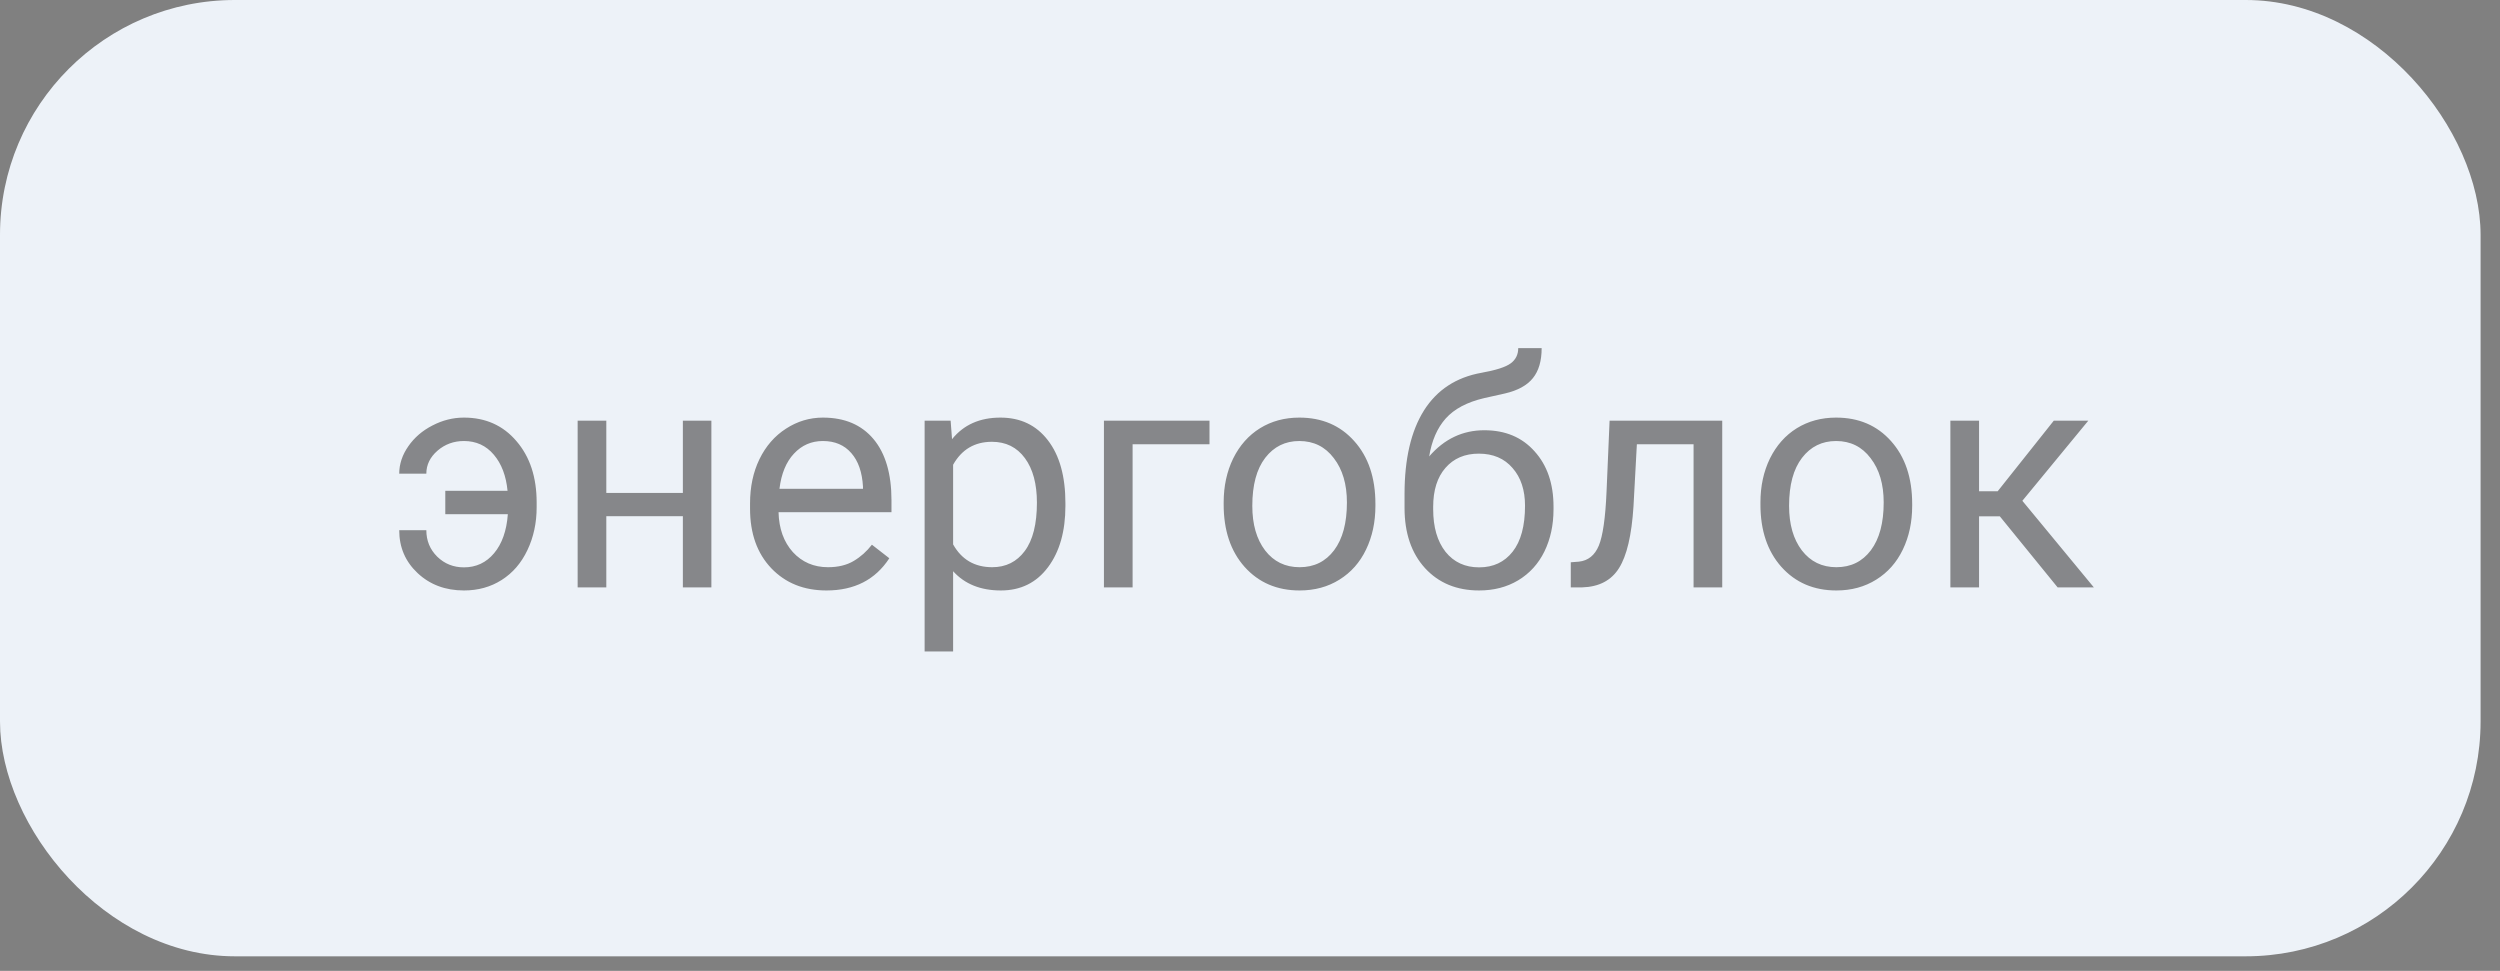
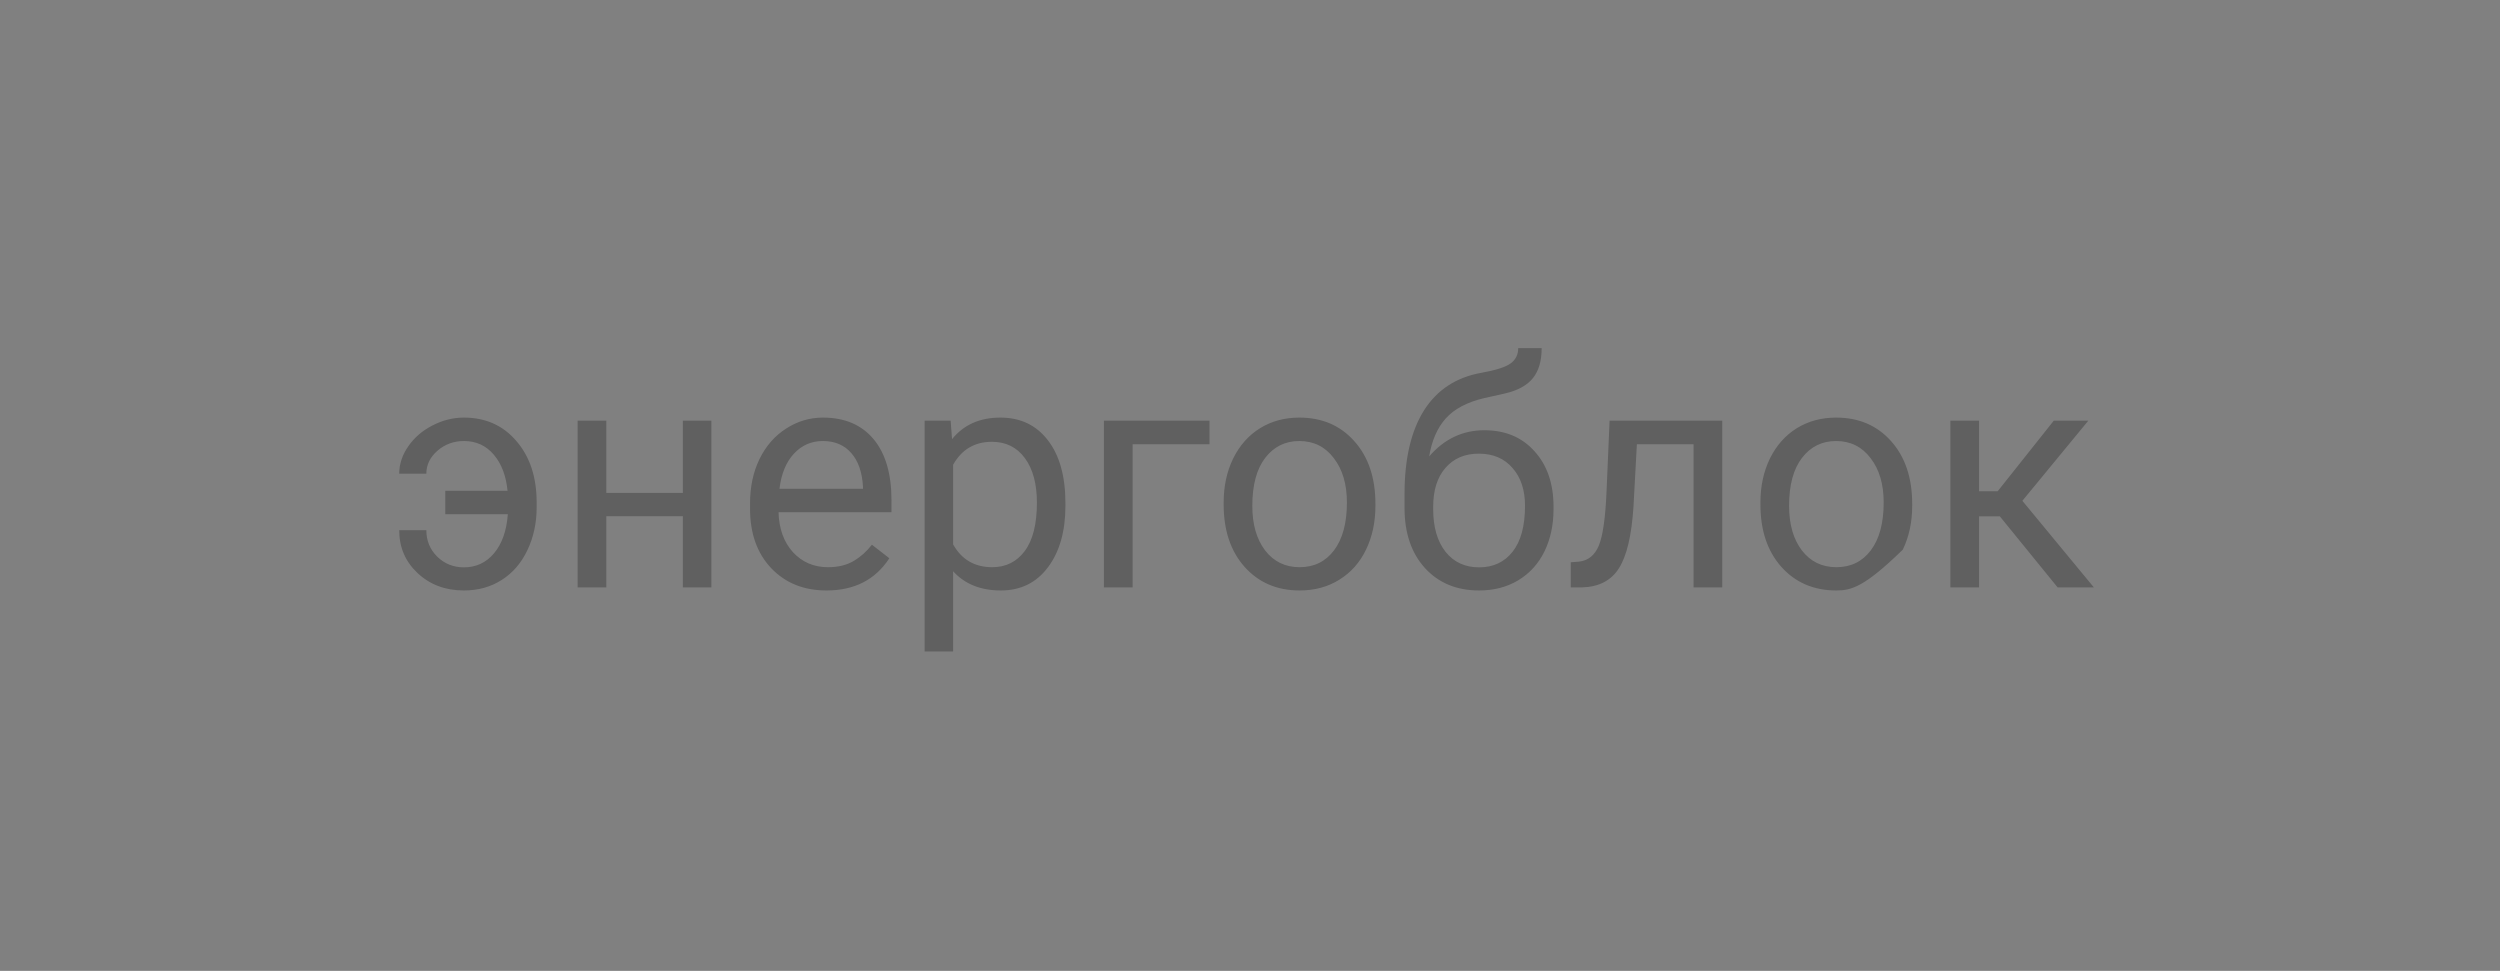
<svg xmlns="http://www.w3.org/2000/svg" width="103" height="40" viewBox="0 0 103 40" fill="none">
  <rect x="0" y="0" width="103" height="40" fill="#808080" stroke="none" />
-   <rect width="102.2" height="39.4" rx="9.677" fill="#EDF2F8" />
-   <path opacity="0.65" d="M19.114 18.17C18.695 18.17 18.331 18.303 18.023 18.57C17.718 18.836 17.565 19.152 17.565 19.516H16.448C16.448 19.122 16.573 18.745 16.823 18.386C17.072 18.026 17.405 17.74 17.819 17.529C18.234 17.313 18.666 17.205 19.114 17.205C20.007 17.205 20.729 17.529 21.279 18.176C21.833 18.82 22.11 19.662 22.11 20.703V20.899C22.11 21.543 21.983 22.131 21.73 22.664C21.48 23.193 21.127 23.604 20.669 23.895C20.217 24.183 19.698 24.327 19.114 24.327C18.352 24.327 17.718 24.09 17.21 23.616C16.702 23.142 16.448 22.552 16.448 21.845H17.565C17.565 22.277 17.716 22.641 18.016 22.937C18.317 23.229 18.683 23.375 19.114 23.375C19.618 23.375 20.033 23.18 20.358 22.791C20.684 22.402 20.873 21.866 20.923 21.185H18.346V20.22H20.911C20.851 19.602 20.663 19.107 20.346 18.735C20.028 18.358 19.618 18.17 19.114 18.17ZM29.309 24.2H28.134V21.268H24.98V24.2H23.799V17.332H24.98V20.309H28.134V17.332H29.309V24.2ZM34.05 24.327C33.119 24.327 32.362 24.023 31.778 23.413C31.194 22.799 30.902 21.981 30.902 20.956V20.741C30.902 20.059 31.031 19.452 31.289 18.919C31.551 18.381 31.915 17.963 32.381 17.662C32.851 17.357 33.358 17.205 33.904 17.205C34.797 17.205 35.491 17.499 35.986 18.087C36.481 18.676 36.729 19.518 36.729 20.614V21.102H32.076C32.093 21.78 32.29 22.328 32.666 22.747C33.047 23.161 33.53 23.369 34.114 23.369C34.529 23.369 34.88 23.284 35.167 23.115C35.455 22.945 35.707 22.721 35.923 22.442L36.64 23C36.065 23.885 35.201 24.327 34.05 24.327ZM33.904 18.17C33.43 18.17 33.033 18.343 32.711 18.69C32.389 19.033 32.19 19.516 32.114 20.138H35.555V20.049C35.521 19.452 35.36 18.991 35.072 18.665C34.785 18.335 34.395 18.17 33.904 18.17ZM43.895 20.842C43.895 21.887 43.656 22.73 43.178 23.369C42.7 24.008 42.053 24.327 41.236 24.327C40.402 24.327 39.746 24.063 39.268 23.534V26.841H38.094V17.332H39.166L39.224 18.094C39.702 17.501 40.366 17.205 41.217 17.205C42.042 17.205 42.694 17.516 43.172 18.138C43.654 18.76 43.895 19.626 43.895 20.734V20.842ZM42.721 20.709C42.721 19.935 42.556 19.323 42.226 18.875C41.896 18.426 41.443 18.202 40.868 18.202C40.157 18.202 39.623 18.517 39.268 19.148V22.429C39.619 23.055 40.157 23.369 40.88 23.369C41.443 23.369 41.89 23.146 42.22 22.702C42.554 22.254 42.721 21.589 42.721 20.709ZM49.831 18.303H46.663V24.2H45.482V17.332H49.831V18.303ZM50.415 20.703C50.415 20.03 50.546 19.425 50.808 18.887C51.075 18.35 51.443 17.935 51.913 17.643C52.387 17.351 52.926 17.205 53.531 17.205C54.467 17.205 55.222 17.529 55.797 18.176C56.377 18.824 56.667 19.685 56.667 20.76V20.842C56.667 21.511 56.538 22.112 56.28 22.645C56.026 23.174 55.66 23.587 55.182 23.883C54.708 24.179 54.162 24.327 53.544 24.327C52.613 24.327 51.858 24.003 51.278 23.356C50.702 22.709 50.415 21.852 50.415 20.785V20.703ZM51.595 20.842C51.595 21.604 51.771 22.215 52.122 22.677C52.477 23.138 52.952 23.369 53.544 23.369C54.141 23.369 54.615 23.136 54.966 22.67C55.317 22.201 55.493 21.545 55.493 20.703C55.493 19.949 55.313 19.34 54.953 18.875C54.598 18.405 54.124 18.17 53.531 18.17C52.952 18.17 52.484 18.401 52.128 18.862C51.773 19.323 51.595 19.983 51.595 20.842ZM61.155 17.726C62.018 17.726 62.708 18.015 63.224 18.595C63.745 19.171 64.005 19.93 64.005 20.874V20.982C64.005 21.629 63.88 22.209 63.63 22.721C63.381 23.229 63.021 23.625 62.551 23.908C62.086 24.188 61.548 24.327 60.939 24.327C60.016 24.327 59.274 24.02 58.711 23.407C58.148 22.789 57.867 21.962 57.867 20.925V20.354C57.867 18.91 58.133 17.764 58.666 16.913C59.204 16.062 59.995 15.544 61.041 15.358C61.633 15.252 62.033 15.123 62.24 14.971C62.448 14.818 62.551 14.609 62.551 14.342H63.516C63.516 14.871 63.395 15.284 63.154 15.58C62.917 15.876 62.536 16.086 62.012 16.209L61.136 16.405C60.438 16.57 59.913 16.85 59.562 17.243C59.215 17.633 58.988 18.153 58.882 18.805C59.504 18.085 60.262 17.726 61.155 17.726ZM60.926 18.69C60.351 18.69 59.894 18.885 59.555 19.274C59.217 19.66 59.047 20.195 59.047 20.88V20.982C59.047 21.718 59.217 22.302 59.555 22.734C59.898 23.161 60.359 23.375 60.939 23.375C61.523 23.375 61.984 23.159 62.323 22.727C62.661 22.296 62.831 21.665 62.831 20.836C62.831 20.189 62.659 19.67 62.316 19.281C61.978 18.887 61.514 18.69 60.926 18.69ZM70.956 17.332V24.2H69.775V18.303H67.439L67.299 20.874C67.223 22.055 67.024 22.899 66.703 23.407C66.385 23.915 65.88 24.179 65.186 24.2H64.716V23.166L65.052 23.14C65.433 23.098 65.706 22.878 65.871 22.48C66.036 22.082 66.142 21.346 66.189 20.271L66.315 17.332H70.956ZM72.53 20.703C72.53 20.03 72.661 19.425 72.923 18.887C73.19 18.35 73.558 17.935 74.028 17.643C74.502 17.351 75.041 17.205 75.647 17.205C76.582 17.205 77.337 17.529 77.913 18.176C78.492 18.824 78.782 19.685 78.782 20.76V20.842C78.782 21.511 78.653 22.112 78.395 22.645C78.141 23.174 77.775 23.587 77.297 23.883C76.823 24.179 76.277 24.327 75.659 24.327C74.728 24.327 73.973 24.003 73.393 23.356C72.817 22.709 72.53 21.852 72.53 20.785V20.703ZM73.71 20.842C73.71 21.604 73.886 22.215 74.237 22.677C74.593 23.138 75.067 23.369 75.659 23.369C76.256 23.369 76.73 23.136 77.081 22.67C77.432 22.201 77.608 21.545 77.608 20.703C77.608 19.949 77.428 19.34 77.068 18.875C76.713 18.405 76.239 18.17 75.647 18.17C75.067 18.17 74.599 18.401 74.244 18.862C73.888 19.323 73.71 19.983 73.71 20.842ZM82.394 21.274H81.537V24.2H80.356V17.332H81.537V20.239H82.305L84.616 17.332H86.038L83.321 20.633L86.266 24.2H84.774L82.394 21.274Z" fill="#4F4F4F" />
+   <path opacity="0.65" d="M19.114 18.17C18.695 18.17 18.331 18.303 18.023 18.57C17.718 18.836 17.565 19.152 17.565 19.516H16.448C16.448 19.122 16.573 18.745 16.823 18.386C17.072 18.026 17.405 17.74 17.819 17.529C18.234 17.313 18.666 17.205 19.114 17.205C20.007 17.205 20.729 17.529 21.279 18.176C21.833 18.82 22.11 19.662 22.11 20.703V20.899C22.11 21.543 21.983 22.131 21.73 22.664C21.48 23.193 21.127 23.604 20.669 23.895C20.217 24.183 19.698 24.327 19.114 24.327C18.352 24.327 17.718 24.09 17.21 23.616C16.702 23.142 16.448 22.552 16.448 21.845H17.565C17.565 22.277 17.716 22.641 18.016 22.937C18.317 23.229 18.683 23.375 19.114 23.375C19.618 23.375 20.033 23.18 20.358 22.791C20.684 22.402 20.873 21.866 20.923 21.185H18.346V20.22H20.911C20.851 19.602 20.663 19.107 20.346 18.735C20.028 18.358 19.618 18.17 19.114 18.17ZM29.309 24.2H28.134V21.268H24.98V24.2H23.799V17.332H24.98V20.309H28.134V17.332H29.309V24.2ZM34.05 24.327C33.119 24.327 32.362 24.023 31.778 23.413C31.194 22.799 30.902 21.981 30.902 20.956V20.741C30.902 20.059 31.031 19.452 31.289 18.919C31.551 18.381 31.915 17.963 32.381 17.662C32.851 17.357 33.358 17.205 33.904 17.205C34.797 17.205 35.491 17.499 35.986 18.087C36.481 18.676 36.729 19.518 36.729 20.614V21.102H32.076C32.093 21.78 32.29 22.328 32.666 22.747C33.047 23.161 33.53 23.369 34.114 23.369C34.529 23.369 34.88 23.284 35.167 23.115C35.455 22.945 35.707 22.721 35.923 22.442L36.64 23C36.065 23.885 35.201 24.327 34.05 24.327ZM33.904 18.17C33.43 18.17 33.033 18.343 32.711 18.69C32.389 19.033 32.19 19.516 32.114 20.138H35.555V20.049C35.521 19.452 35.36 18.991 35.072 18.665C34.785 18.335 34.395 18.17 33.904 18.17ZM43.895 20.842C43.895 21.887 43.656 22.73 43.178 23.369C42.7 24.008 42.053 24.327 41.236 24.327C40.402 24.327 39.746 24.063 39.268 23.534V26.841H38.094V17.332H39.166L39.224 18.094C39.702 17.501 40.366 17.205 41.217 17.205C42.042 17.205 42.694 17.516 43.172 18.138C43.654 18.76 43.895 19.626 43.895 20.734V20.842ZM42.721 20.709C42.721 19.935 42.556 19.323 42.226 18.875C41.896 18.426 41.443 18.202 40.868 18.202C40.157 18.202 39.623 18.517 39.268 19.148V22.429C39.619 23.055 40.157 23.369 40.88 23.369C41.443 23.369 41.89 23.146 42.22 22.702C42.554 22.254 42.721 21.589 42.721 20.709ZM49.831 18.303H46.663V24.2H45.482V17.332H49.831V18.303ZM50.415 20.703C50.415 20.03 50.546 19.425 50.808 18.887C51.075 18.35 51.443 17.935 51.913 17.643C52.387 17.351 52.926 17.205 53.531 17.205C54.467 17.205 55.222 17.529 55.797 18.176C56.377 18.824 56.667 19.685 56.667 20.76V20.842C56.667 21.511 56.538 22.112 56.28 22.645C56.026 23.174 55.66 23.587 55.182 23.883C54.708 24.179 54.162 24.327 53.544 24.327C52.613 24.327 51.858 24.003 51.278 23.356C50.702 22.709 50.415 21.852 50.415 20.785V20.703ZM51.595 20.842C51.595 21.604 51.771 22.215 52.122 22.677C52.477 23.138 52.952 23.369 53.544 23.369C54.141 23.369 54.615 23.136 54.966 22.67C55.317 22.201 55.493 21.545 55.493 20.703C55.493 19.949 55.313 19.34 54.953 18.875C54.598 18.405 54.124 18.17 53.531 18.17C52.952 18.17 52.484 18.401 52.128 18.862C51.773 19.323 51.595 19.983 51.595 20.842ZM61.155 17.726C62.018 17.726 62.708 18.015 63.224 18.595C63.745 19.171 64.005 19.93 64.005 20.874V20.982C64.005 21.629 63.88 22.209 63.63 22.721C63.381 23.229 63.021 23.625 62.551 23.908C62.086 24.188 61.548 24.327 60.939 24.327C60.016 24.327 59.274 24.02 58.711 23.407C58.148 22.789 57.867 21.962 57.867 20.925V20.354C57.867 18.91 58.133 17.764 58.666 16.913C59.204 16.062 59.995 15.544 61.041 15.358C61.633 15.252 62.033 15.123 62.24 14.971C62.448 14.818 62.551 14.609 62.551 14.342H63.516C63.516 14.871 63.395 15.284 63.154 15.58C62.917 15.876 62.536 16.086 62.012 16.209L61.136 16.405C60.438 16.57 59.913 16.85 59.562 17.243C59.215 17.633 58.988 18.153 58.882 18.805C59.504 18.085 60.262 17.726 61.155 17.726ZM60.926 18.69C60.351 18.69 59.894 18.885 59.555 19.274C59.217 19.66 59.047 20.195 59.047 20.88V20.982C59.047 21.718 59.217 22.302 59.555 22.734C59.898 23.161 60.359 23.375 60.939 23.375C61.523 23.375 61.984 23.159 62.323 22.727C62.661 22.296 62.831 21.665 62.831 20.836C62.831 20.189 62.659 19.67 62.316 19.281C61.978 18.887 61.514 18.69 60.926 18.69ZM70.956 17.332V24.2H69.775V18.303H67.439L67.299 20.874C67.223 22.055 67.024 22.899 66.703 23.407C66.385 23.915 65.88 24.179 65.186 24.2H64.716V23.166L65.052 23.14C65.433 23.098 65.706 22.878 65.871 22.48C66.036 22.082 66.142 21.346 66.189 20.271L66.315 17.332H70.956ZM72.53 20.703C72.53 20.03 72.661 19.425 72.923 18.887C73.19 18.35 73.558 17.935 74.028 17.643C74.502 17.351 75.041 17.205 75.647 17.205C76.582 17.205 77.337 17.529 77.913 18.176C78.492 18.824 78.782 19.685 78.782 20.76V20.842C78.782 21.511 78.653 22.112 78.395 22.645C76.823 24.179 76.277 24.327 75.659 24.327C74.728 24.327 73.973 24.003 73.393 23.356C72.817 22.709 72.53 21.852 72.53 20.785V20.703ZM73.71 20.842C73.71 21.604 73.886 22.215 74.237 22.677C74.593 23.138 75.067 23.369 75.659 23.369C76.256 23.369 76.73 23.136 77.081 22.67C77.432 22.201 77.608 21.545 77.608 20.703C77.608 19.949 77.428 19.34 77.068 18.875C76.713 18.405 76.239 18.17 75.647 18.17C75.067 18.17 74.599 18.401 74.244 18.862C73.888 19.323 73.71 19.983 73.71 20.842ZM82.394 21.274H81.537V24.2H80.356V17.332H81.537V20.239H82.305L84.616 17.332H86.038L83.321 20.633L86.266 24.2H84.774L82.394 21.274Z" fill="#4F4F4F" />
</svg>